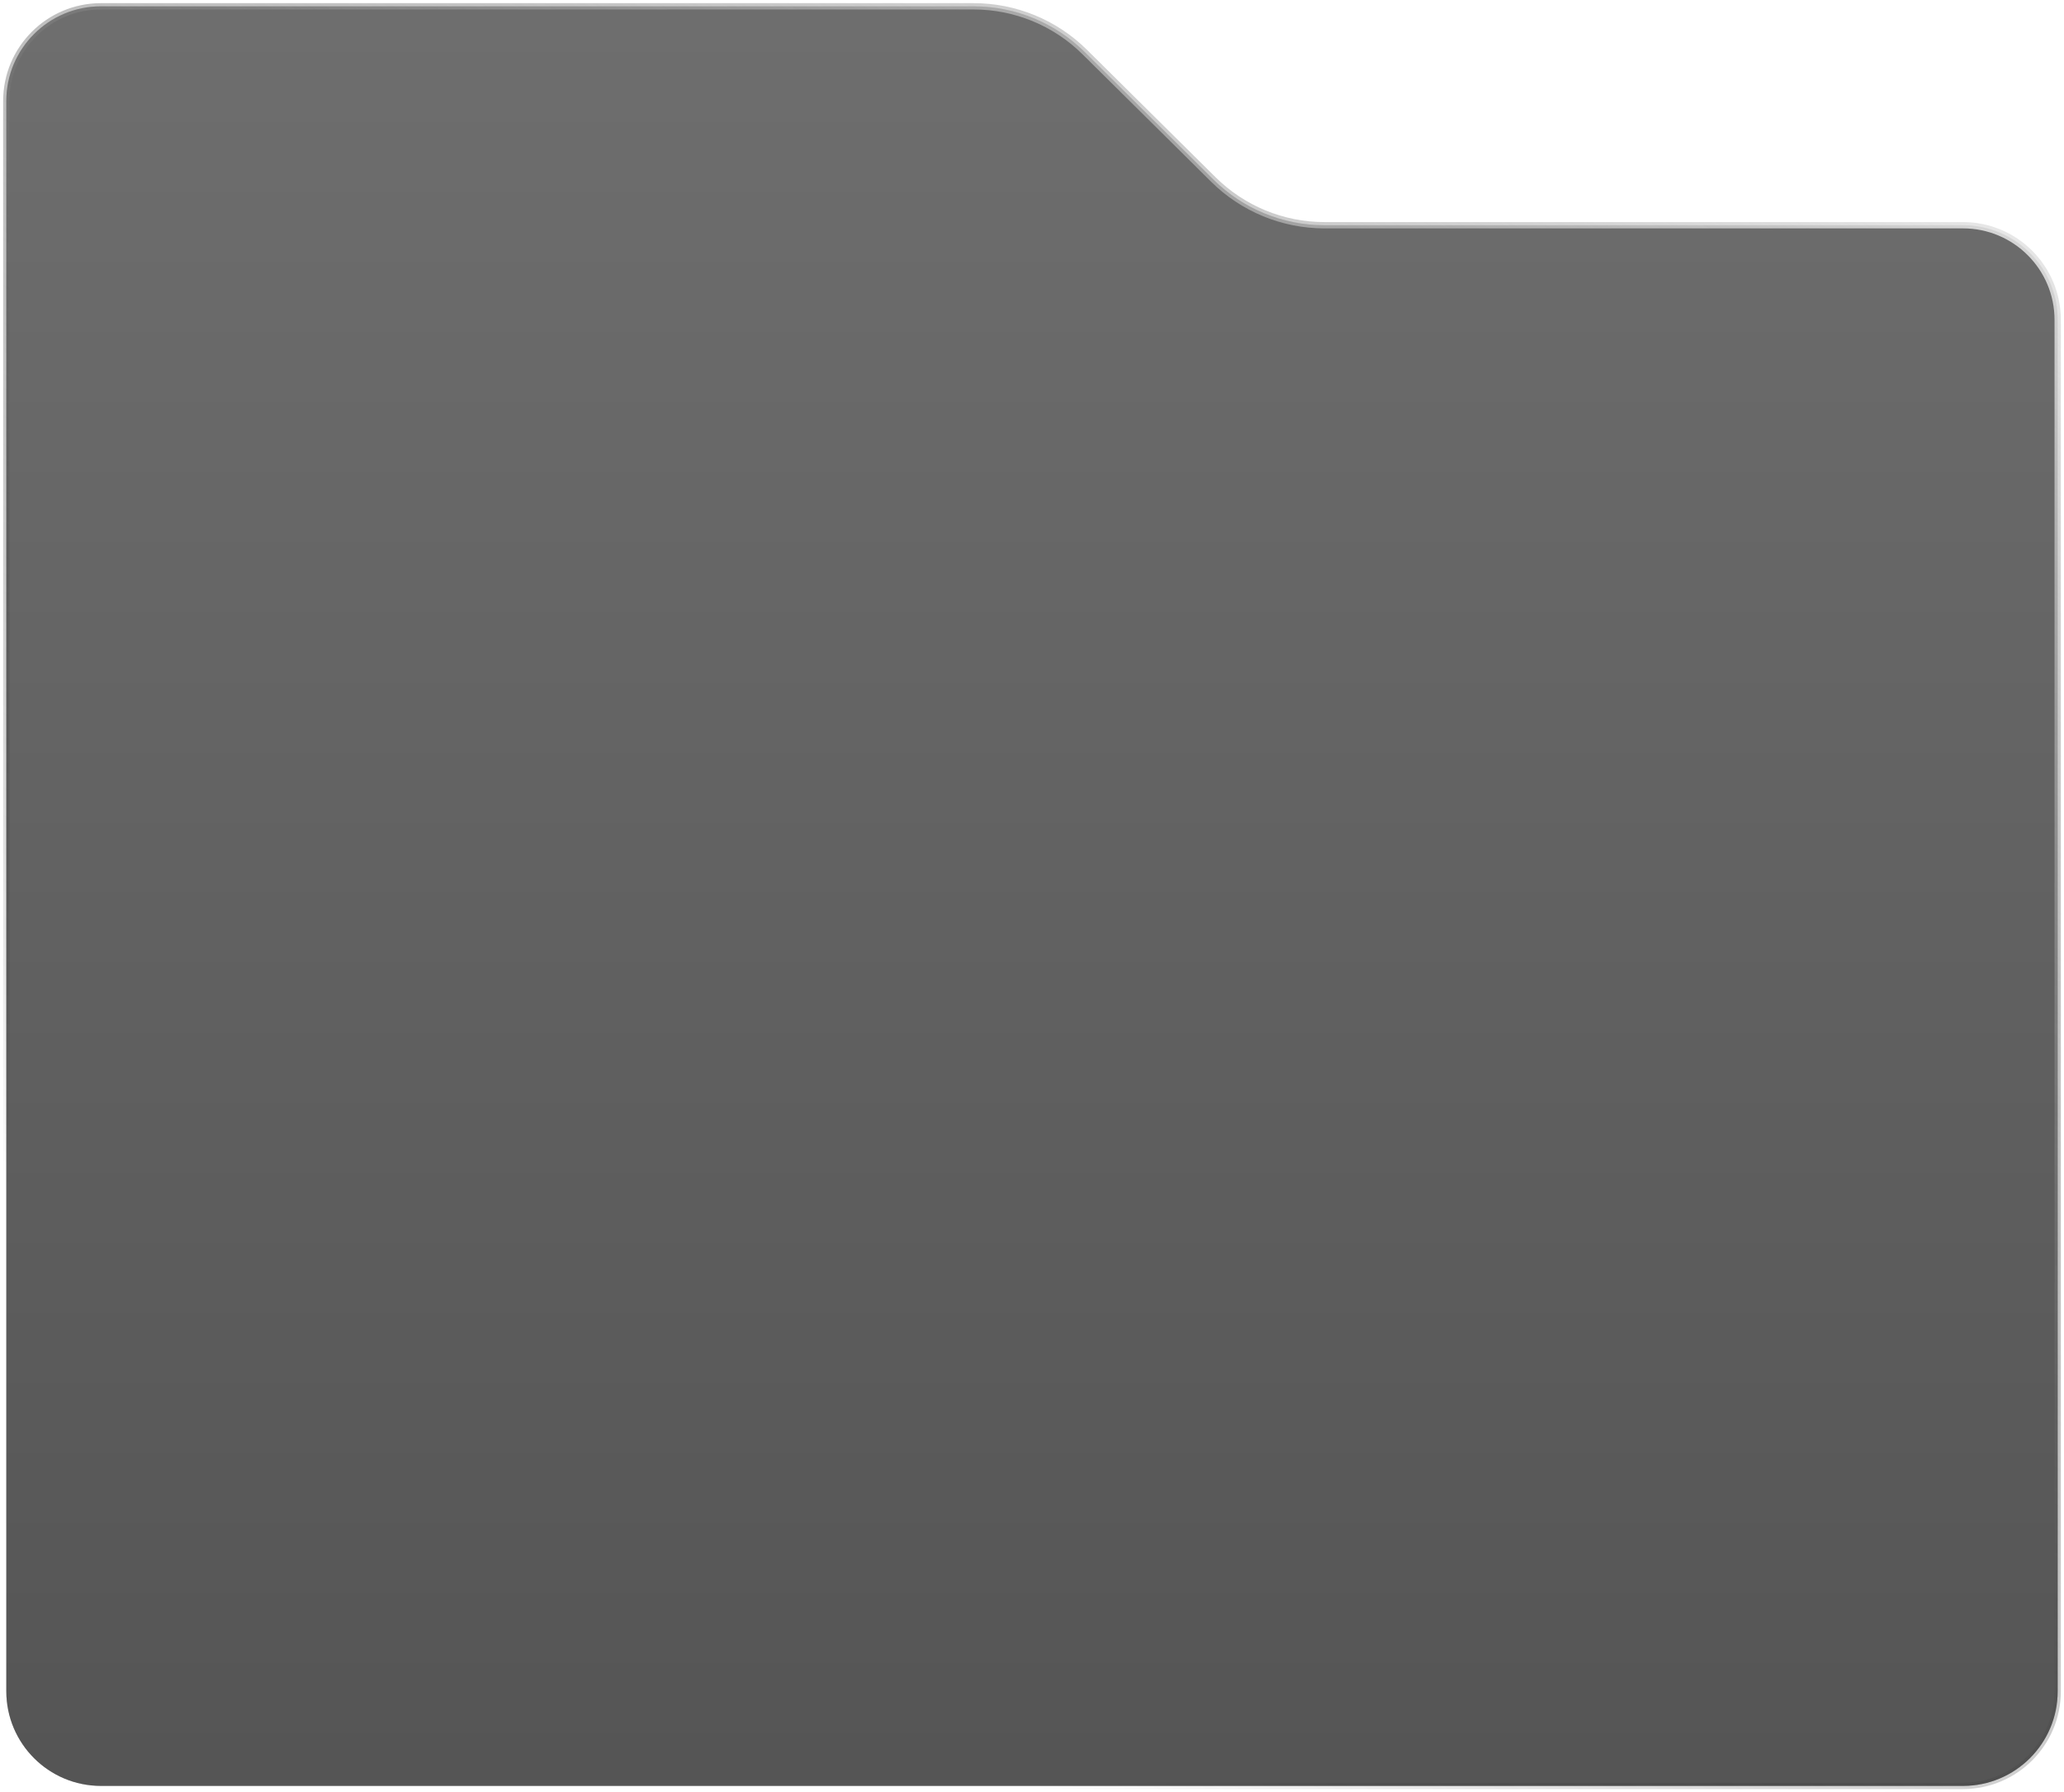
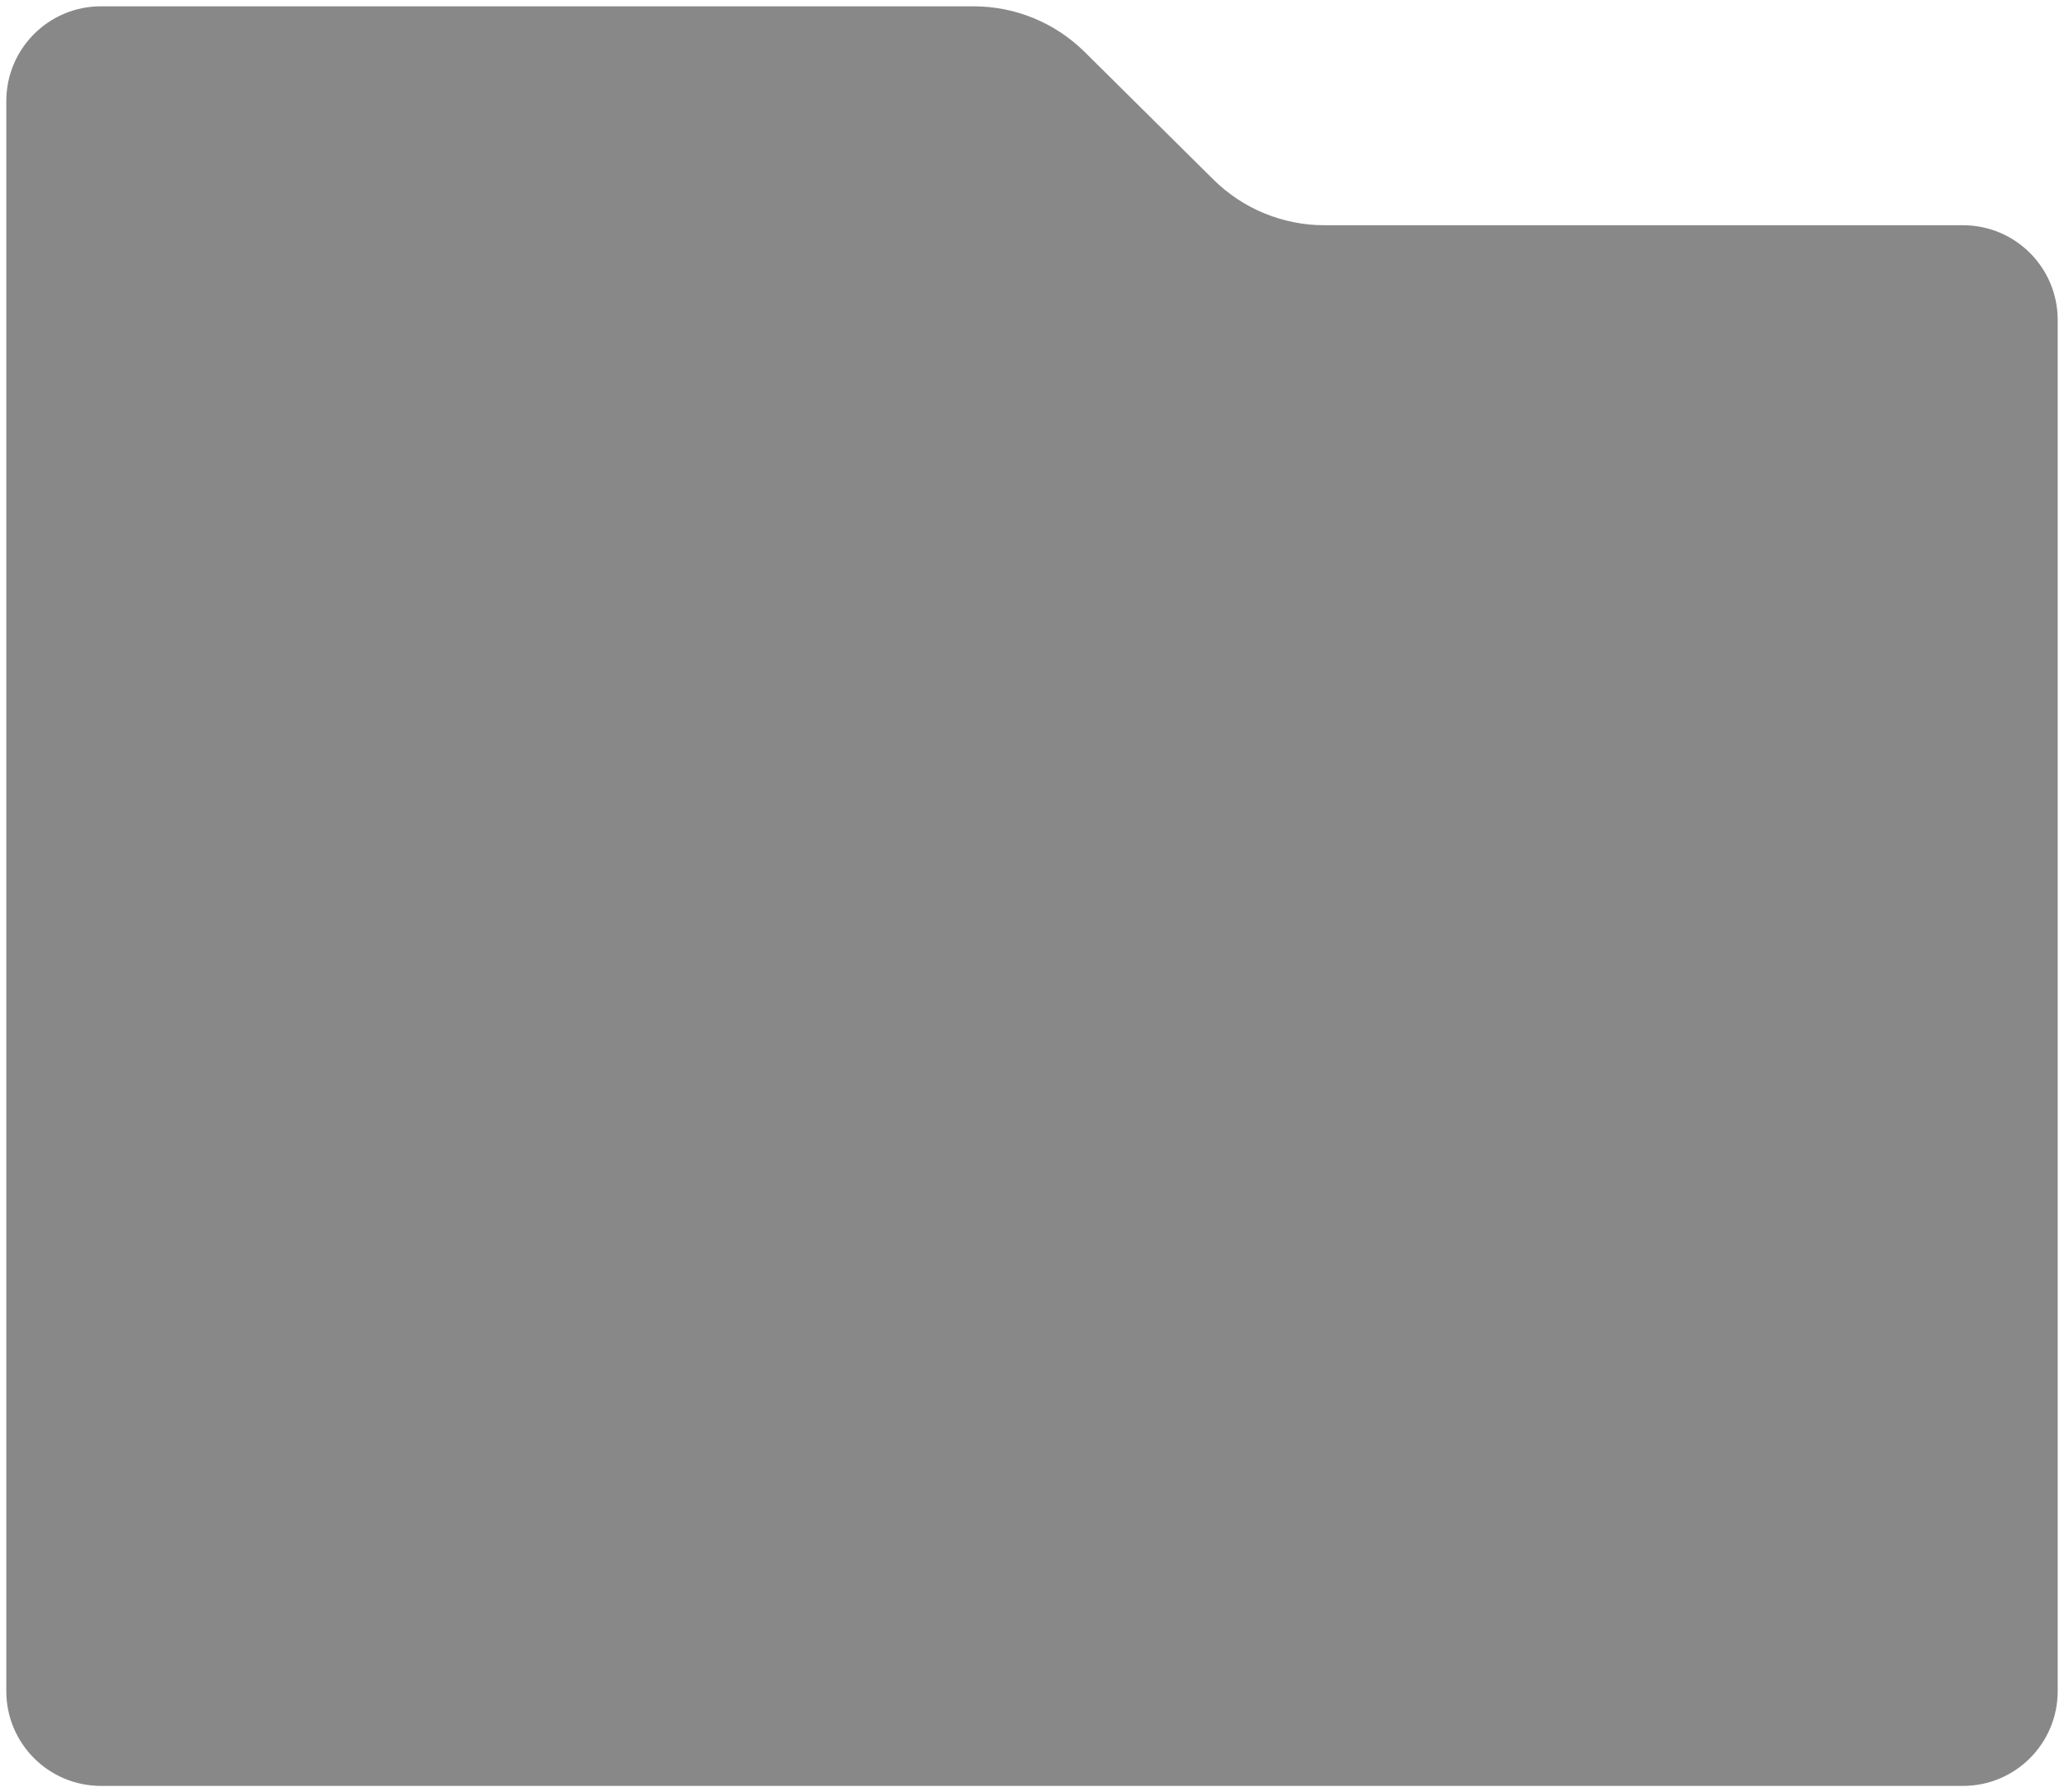
<svg xmlns="http://www.w3.org/2000/svg" width="327" height="284" viewBox="0 0 327 284" fill="none">
  <g filter="url(#filter0_b_221_104)">
-     <path d="M1 268V16C1 7.716 7.716 1 16 1H154.255C160.847 1 167.173 3.604 171.855 8.245L192.235 28.446C196.917 33.087 203.242 35.691 209.834 35.691H311C319.284 35.691 326 42.406 326 50.691V268C326 276.284 319.284 283 311 283H16C7.716 283 1 276.284 1 268Z" fill="url(#paint0_linear_221_104)" fill-opacity="0.4" style="mix-blend-mode:luminosity" />
    <path d="M1 268V16C1 7.716 7.716 1 16 1H154.255C160.847 1 167.173 3.604 171.855 8.245L192.235 28.446C196.917 33.087 203.242 35.691 209.834 35.691H311C319.284 35.691 326 42.406 326 50.691V268C326 276.284 319.284 283 311 283H16C7.716 283 1 276.284 1 268Z" fill="#121212" fill-opacity="0.5" style="mix-blend-mode:overlay" />
-     <path d="M1 268V16C1 7.716 7.716 1 16 1H154.255C160.847 1 167.173 3.604 171.855 8.245L192.235 28.446C196.917 33.087 203.242 35.691 209.834 35.691H311C319.284 35.691 326 42.406 326 50.691V268C326 276.284 319.284 283 311 283H16C7.716 283 1 276.284 1 268Z" stroke="url(#paint1_linear_221_104)" />
  </g>
  <defs>
    <filter id="filter0_b_221_104" x="-16.6" y="-16.6" width="360.2" height="317.2" filterUnits="userSpaceOnUse" color-interpolation-filters="sRGB">
      <feFlood flood-opacity="0" result="BackgroundImageFix" />
      <feGaussianBlur in="BackgroundImageFix" stdDeviation="8.55" />
      <feComposite in2="SourceAlpha" operator="in" result="effect1_backgroundBlur_221_104" />
      <feBlend mode="normal" in="SourceGraphic" in2="effect1_backgroundBlur_221_104" result="shape" />
    </filter>
    <linearGradient id="paint0_linear_221_104" x1="163.5" y1="1" x2="163.5" y2="283" gradientUnits="userSpaceOnUse">
      <stop stop-color="#7F7F7F" />
      <stop offset="1" />
    </linearGradient>
    <linearGradient id="paint1_linear_221_104" x1="326" y1="1" x2="163.5" y2="283" gradientUnits="userSpaceOnUse">
      <stop stop-color="white" />
      <stop offset="1" stop-opacity="0" />
    </linearGradient>
  </defs>
</svg>